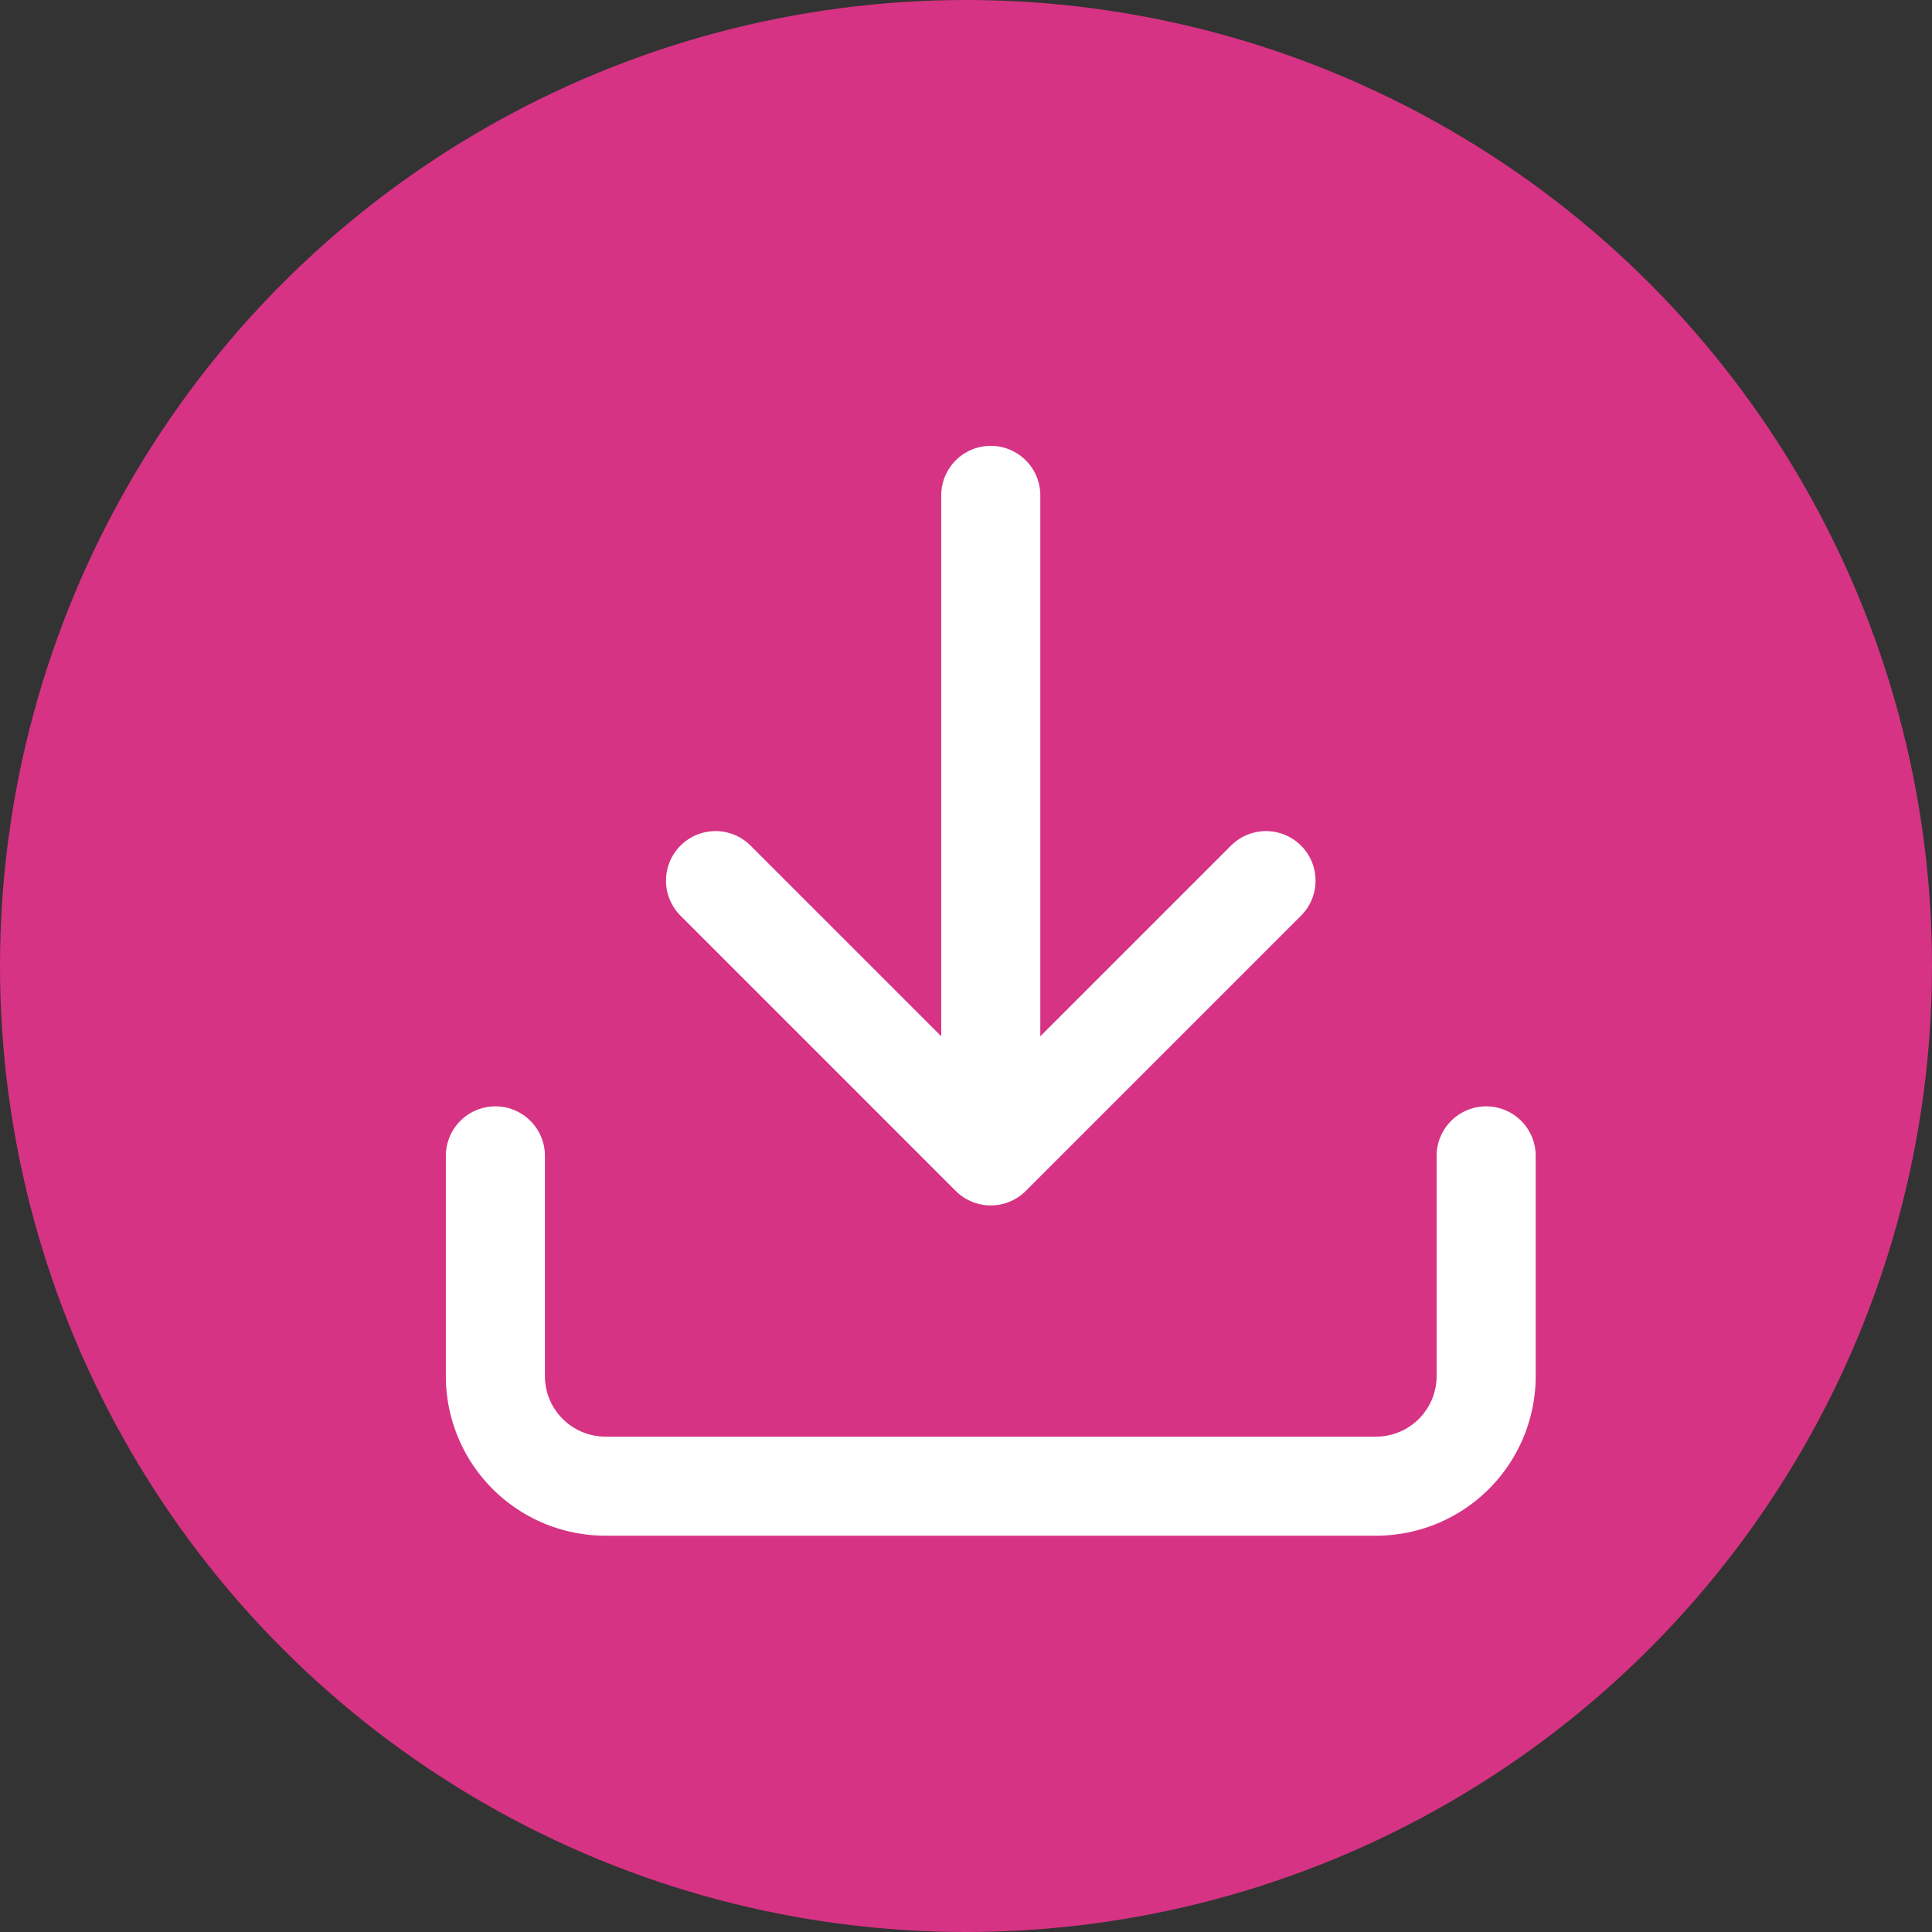
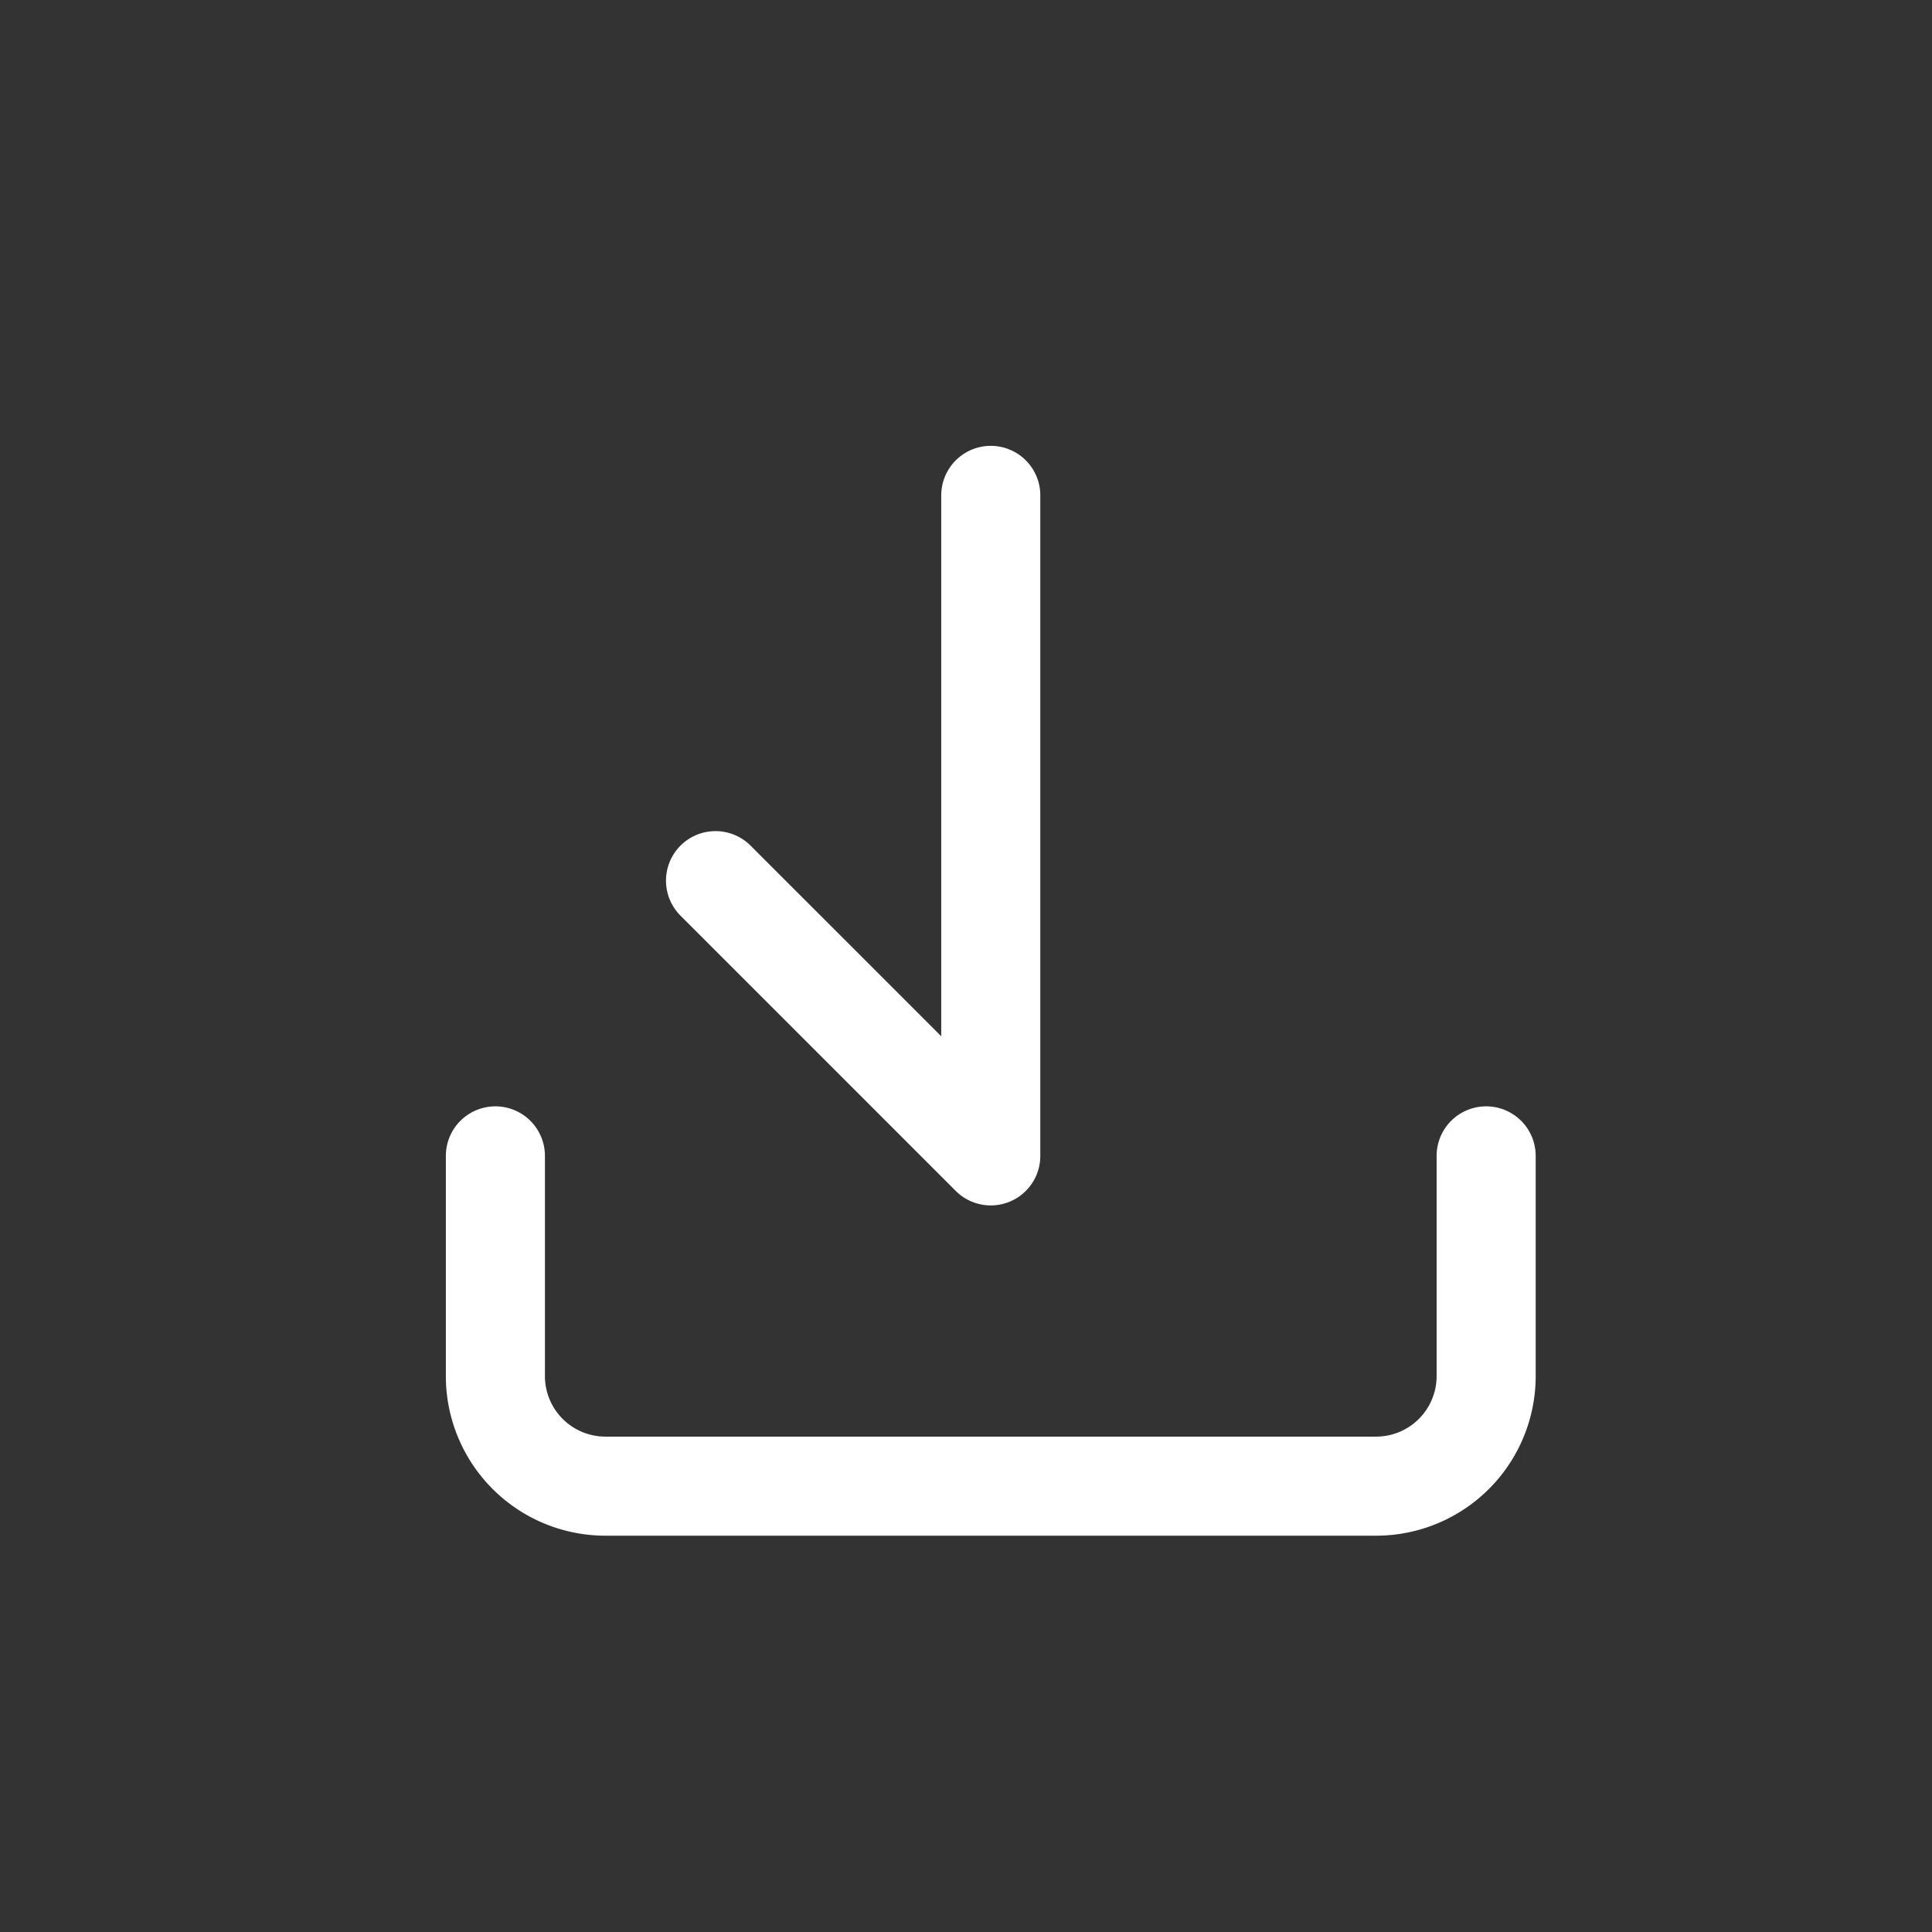
<svg xmlns="http://www.w3.org/2000/svg" width="39" height="39" viewBox="0 0 39 39">
  <rect x="0" y="0" width="39" height="39" fill="#333333" stroke="none" />
  <g id="Group_10" data-name="Group 10" transform="translate(-1184 -843)">
-     <circle id="Ellipse_10" data-name="Ellipse 10" cx="19.5" cy="19.5" r="19.5" transform="translate(1184 843)" fill="#d63384" />
-     <path id="Icon_feather-download" data-name="Icon feather-download" d="M24.5,17.833v4.444A2.222,2.222,0,0,1,22.278,24.5H6.722A2.222,2.222,0,0,1,4.5,22.278V17.833m4.444-5.556L14.5,17.833l5.556-5.556M14.5,17.833V4.5" transform="translate(1189.5 848.5)" fill="none" stroke="#fff" stroke-linecap="round" stroke-linejoin="round" stroke-width="2" />
+     <path id="Icon_feather-download" data-name="Icon feather-download" d="M24.5,17.833v4.444A2.222,2.222,0,0,1,22.278,24.5H6.722A2.222,2.222,0,0,1,4.5,22.278V17.833m4.444-5.556L14.5,17.833M14.5,17.833V4.5" transform="translate(1189.5 848.5)" fill="none" stroke="#fff" stroke-linecap="round" stroke-linejoin="round" stroke-width="2" />
  </g>
</svg>